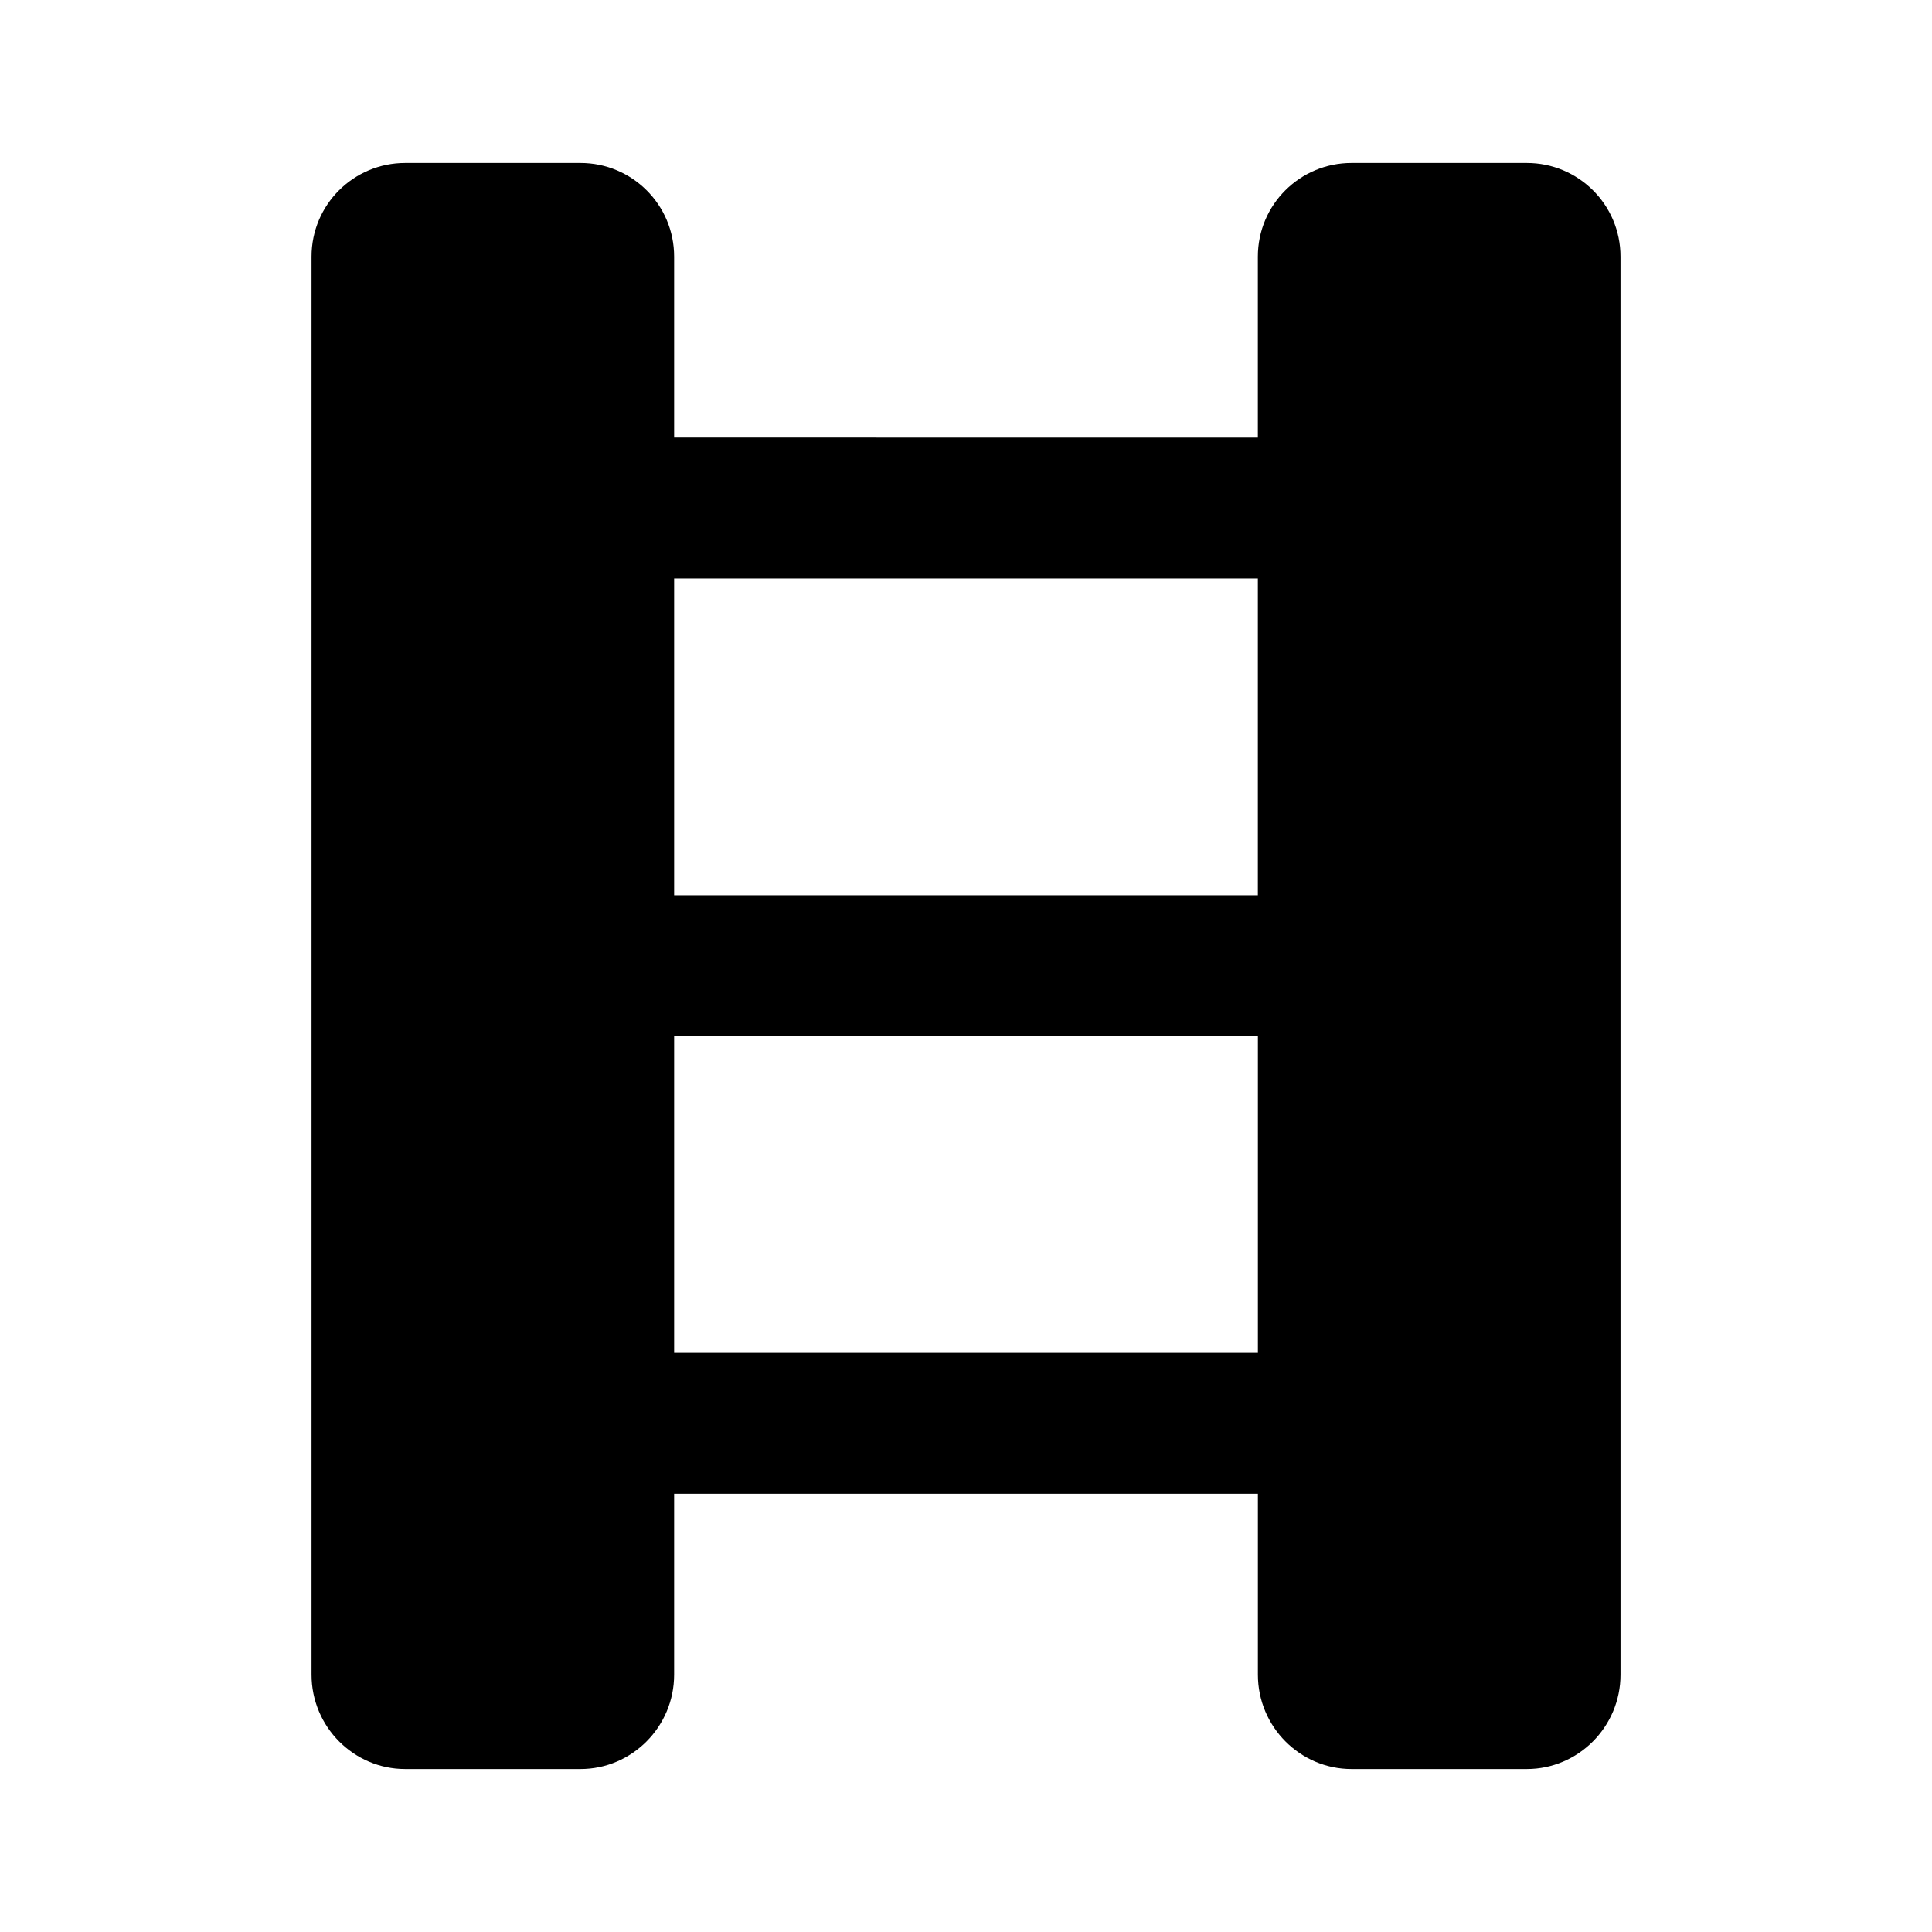
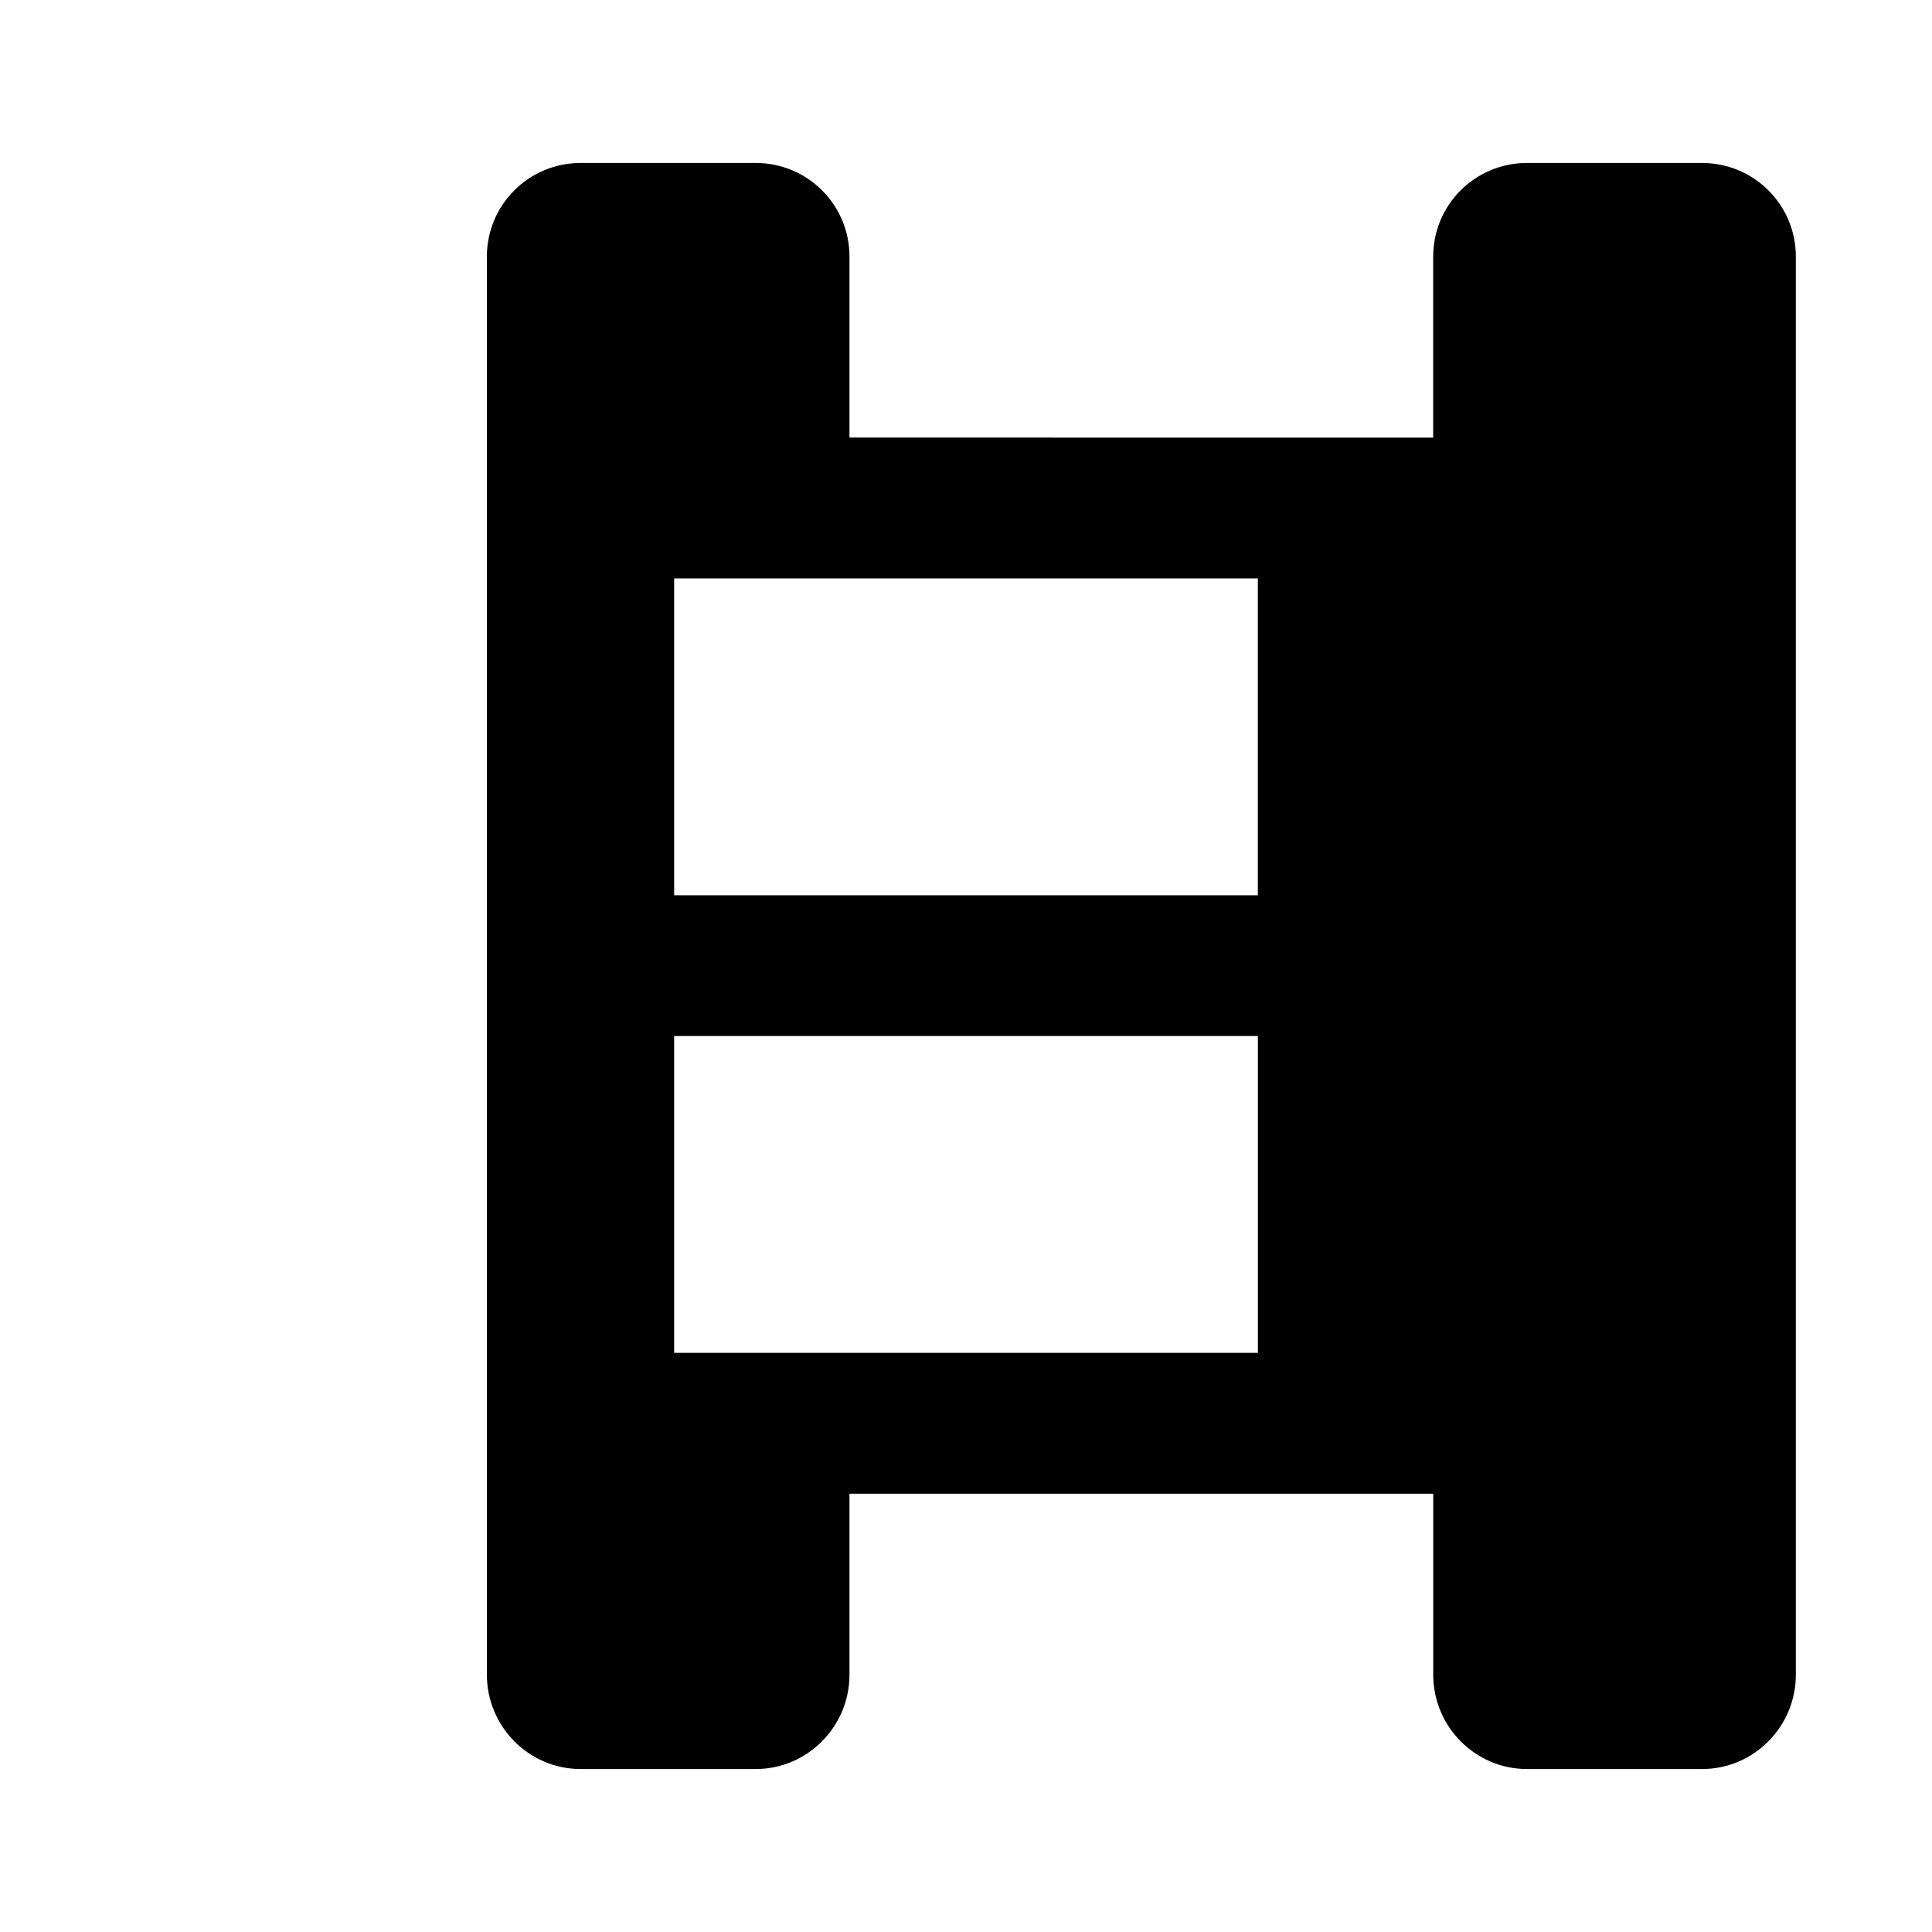
<svg xmlns="http://www.w3.org/2000/svg" fill="#000000" width="800px" height="800px" version="1.1" viewBox="144 144 512 512">
-   <path d="m548.62 187.19h-46.469c-13.621 0-24.809 11.008-24.809 24.816v47.961l-154.69-0.004v-47.957c0-13.809-11.191-24.816-24.812-24.816h-46.469c-13.621 0-24.812 11.008-24.812 24.816v375.8c0 13.809 11.191 25.004 24.812 25.004h46.469c13.621 0 24.812-11.195 24.812-25.004v-47.949h154.7v47.949c0 13.809 11.188 25.004 24.809 25.004h46.469c13.621 0 24.82-11.195 24.82-25.004l-0.004-375.8c0-13.809-11.199-24.816-24.82-24.816zm-71.277 110.09v83.969h-154.69v-83.969zm-154.69 205.25v-83.969h154.7v83.969z" />
+   <path d="m548.62 187.19c-13.621 0-24.809 11.008-24.809 24.816v47.961l-154.69-0.004v-47.957c0-13.809-11.191-24.816-24.812-24.816h-46.469c-13.621 0-24.812 11.008-24.812 24.816v375.8c0 13.809 11.191 25.004 24.812 25.004h46.469c13.621 0 24.812-11.195 24.812-25.004v-47.949h154.7v47.949c0 13.809 11.188 25.004 24.809 25.004h46.469c13.621 0 24.82-11.195 24.82-25.004l-0.004-375.8c0-13.809-11.199-24.816-24.82-24.816zm-71.277 110.09v83.969h-154.69v-83.969zm-154.69 205.25v-83.969h154.7v83.969z" />
</svg>